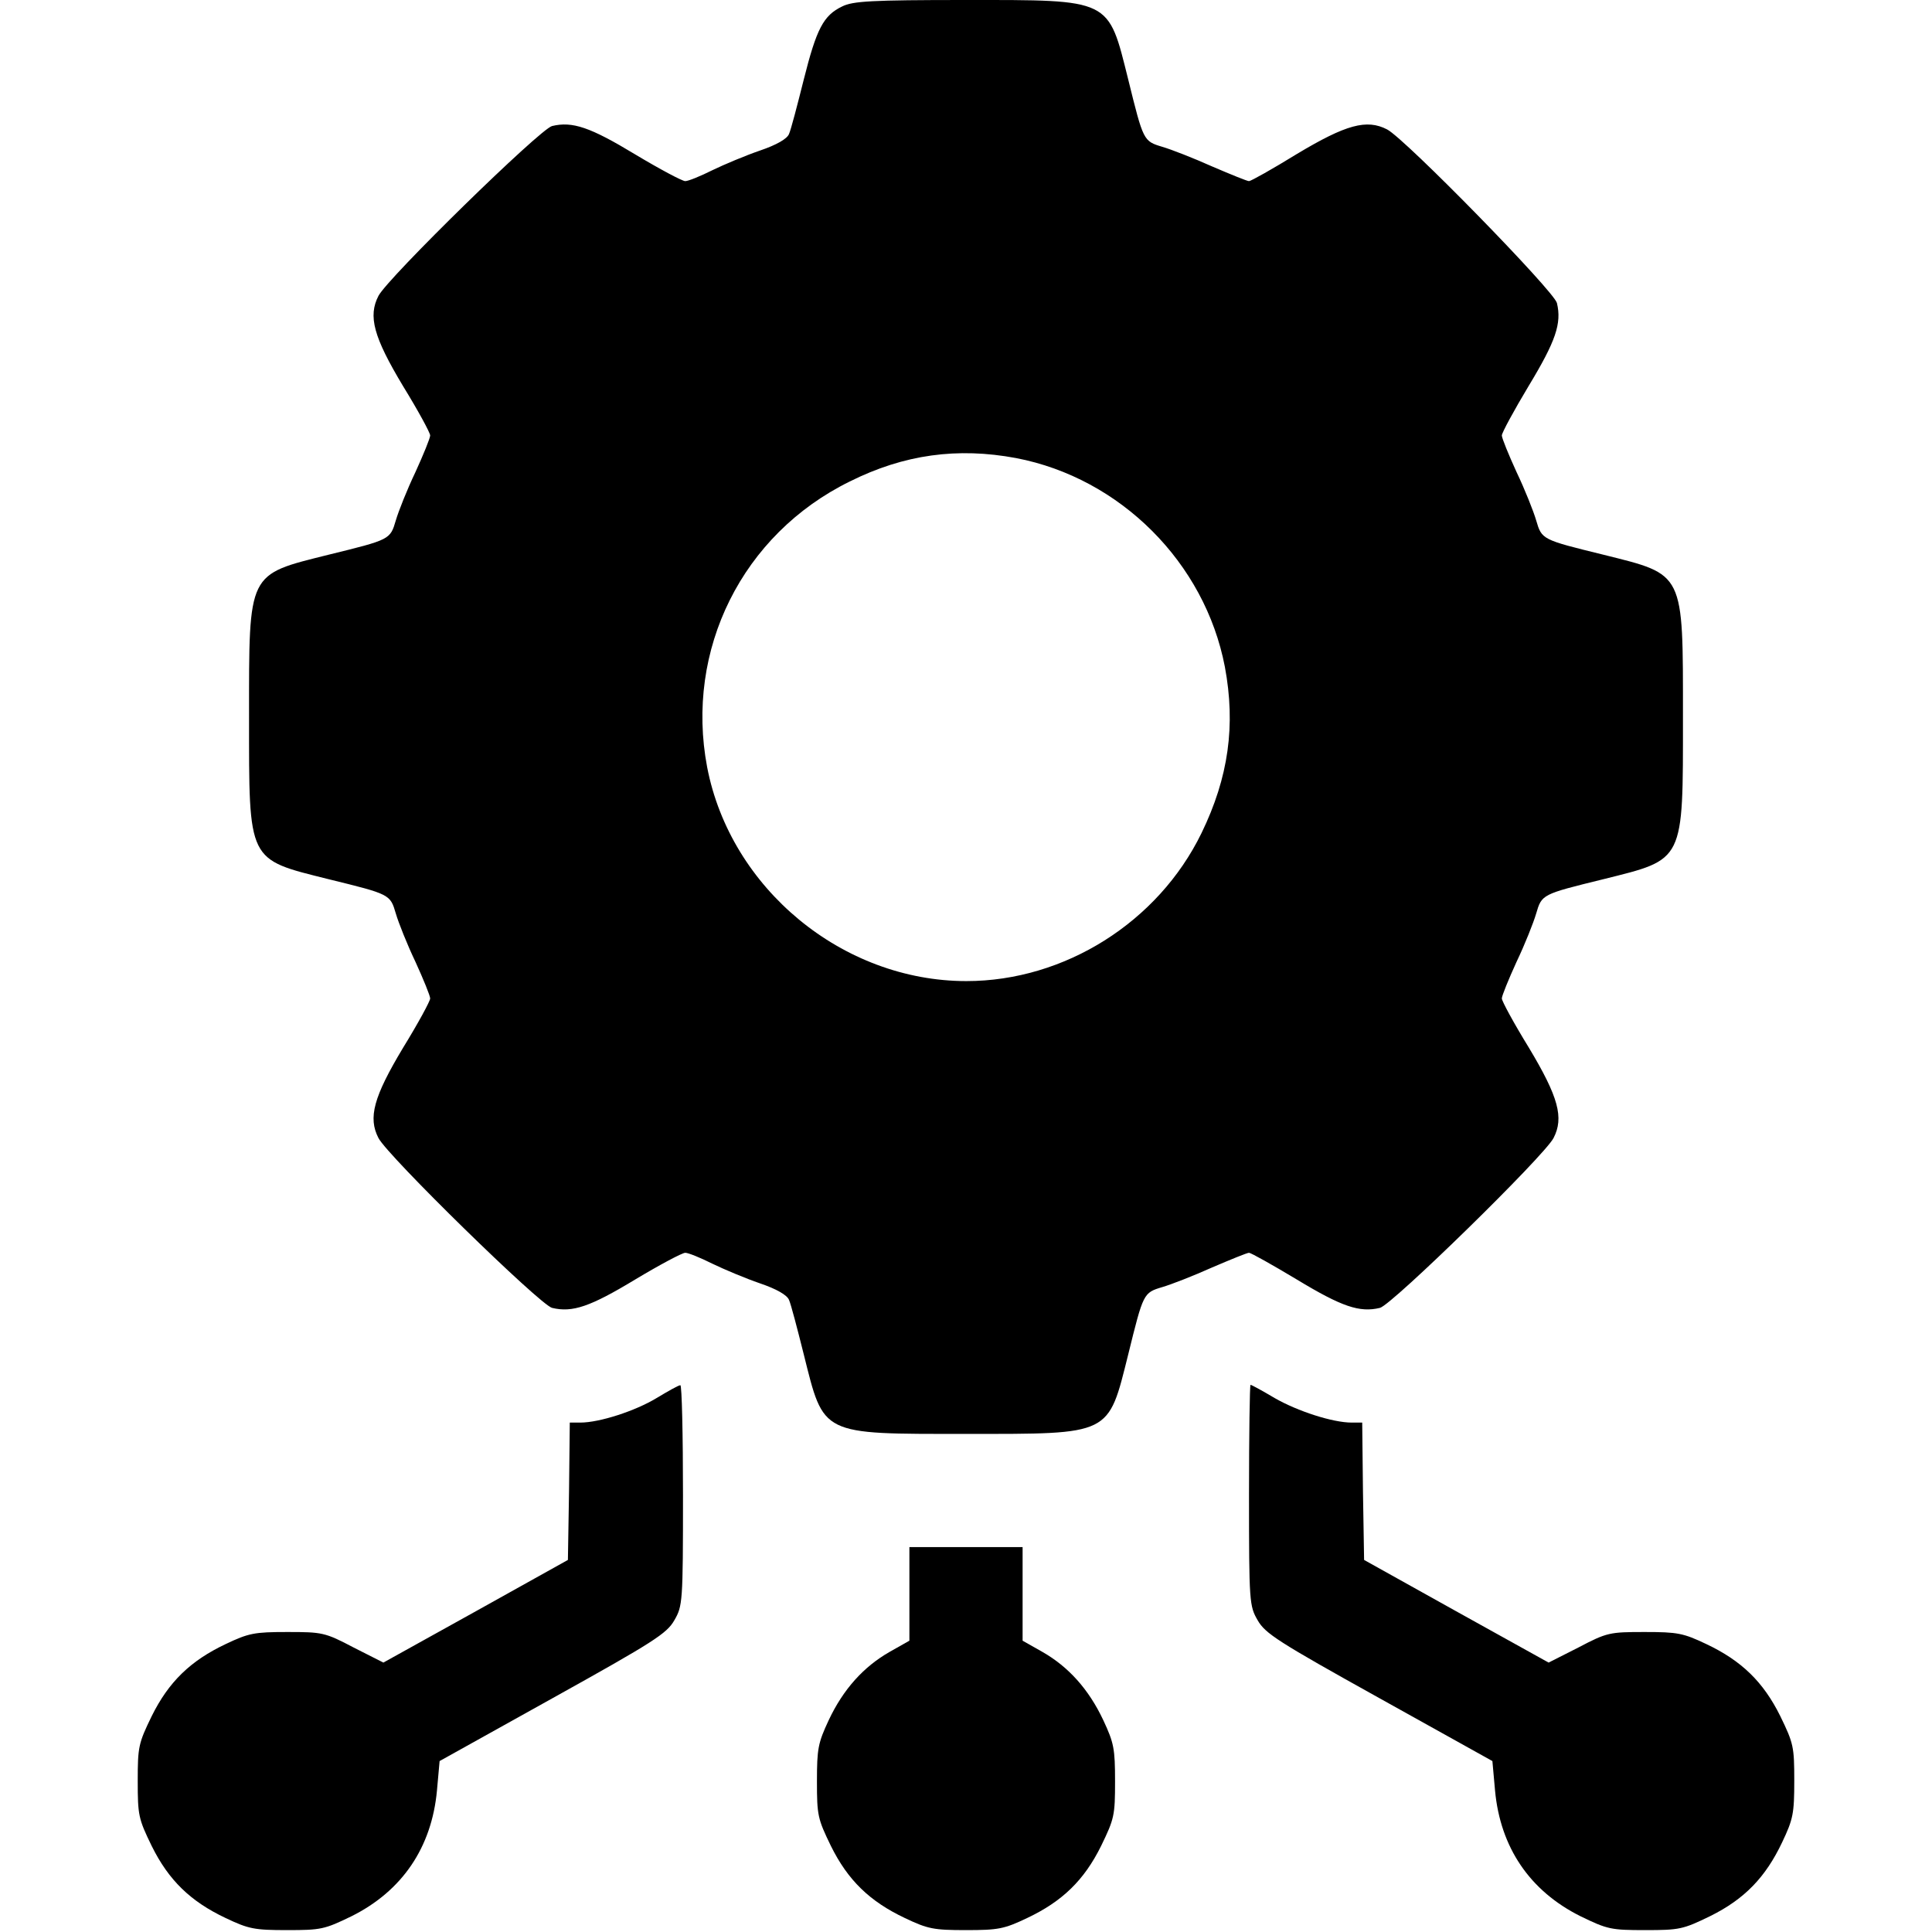
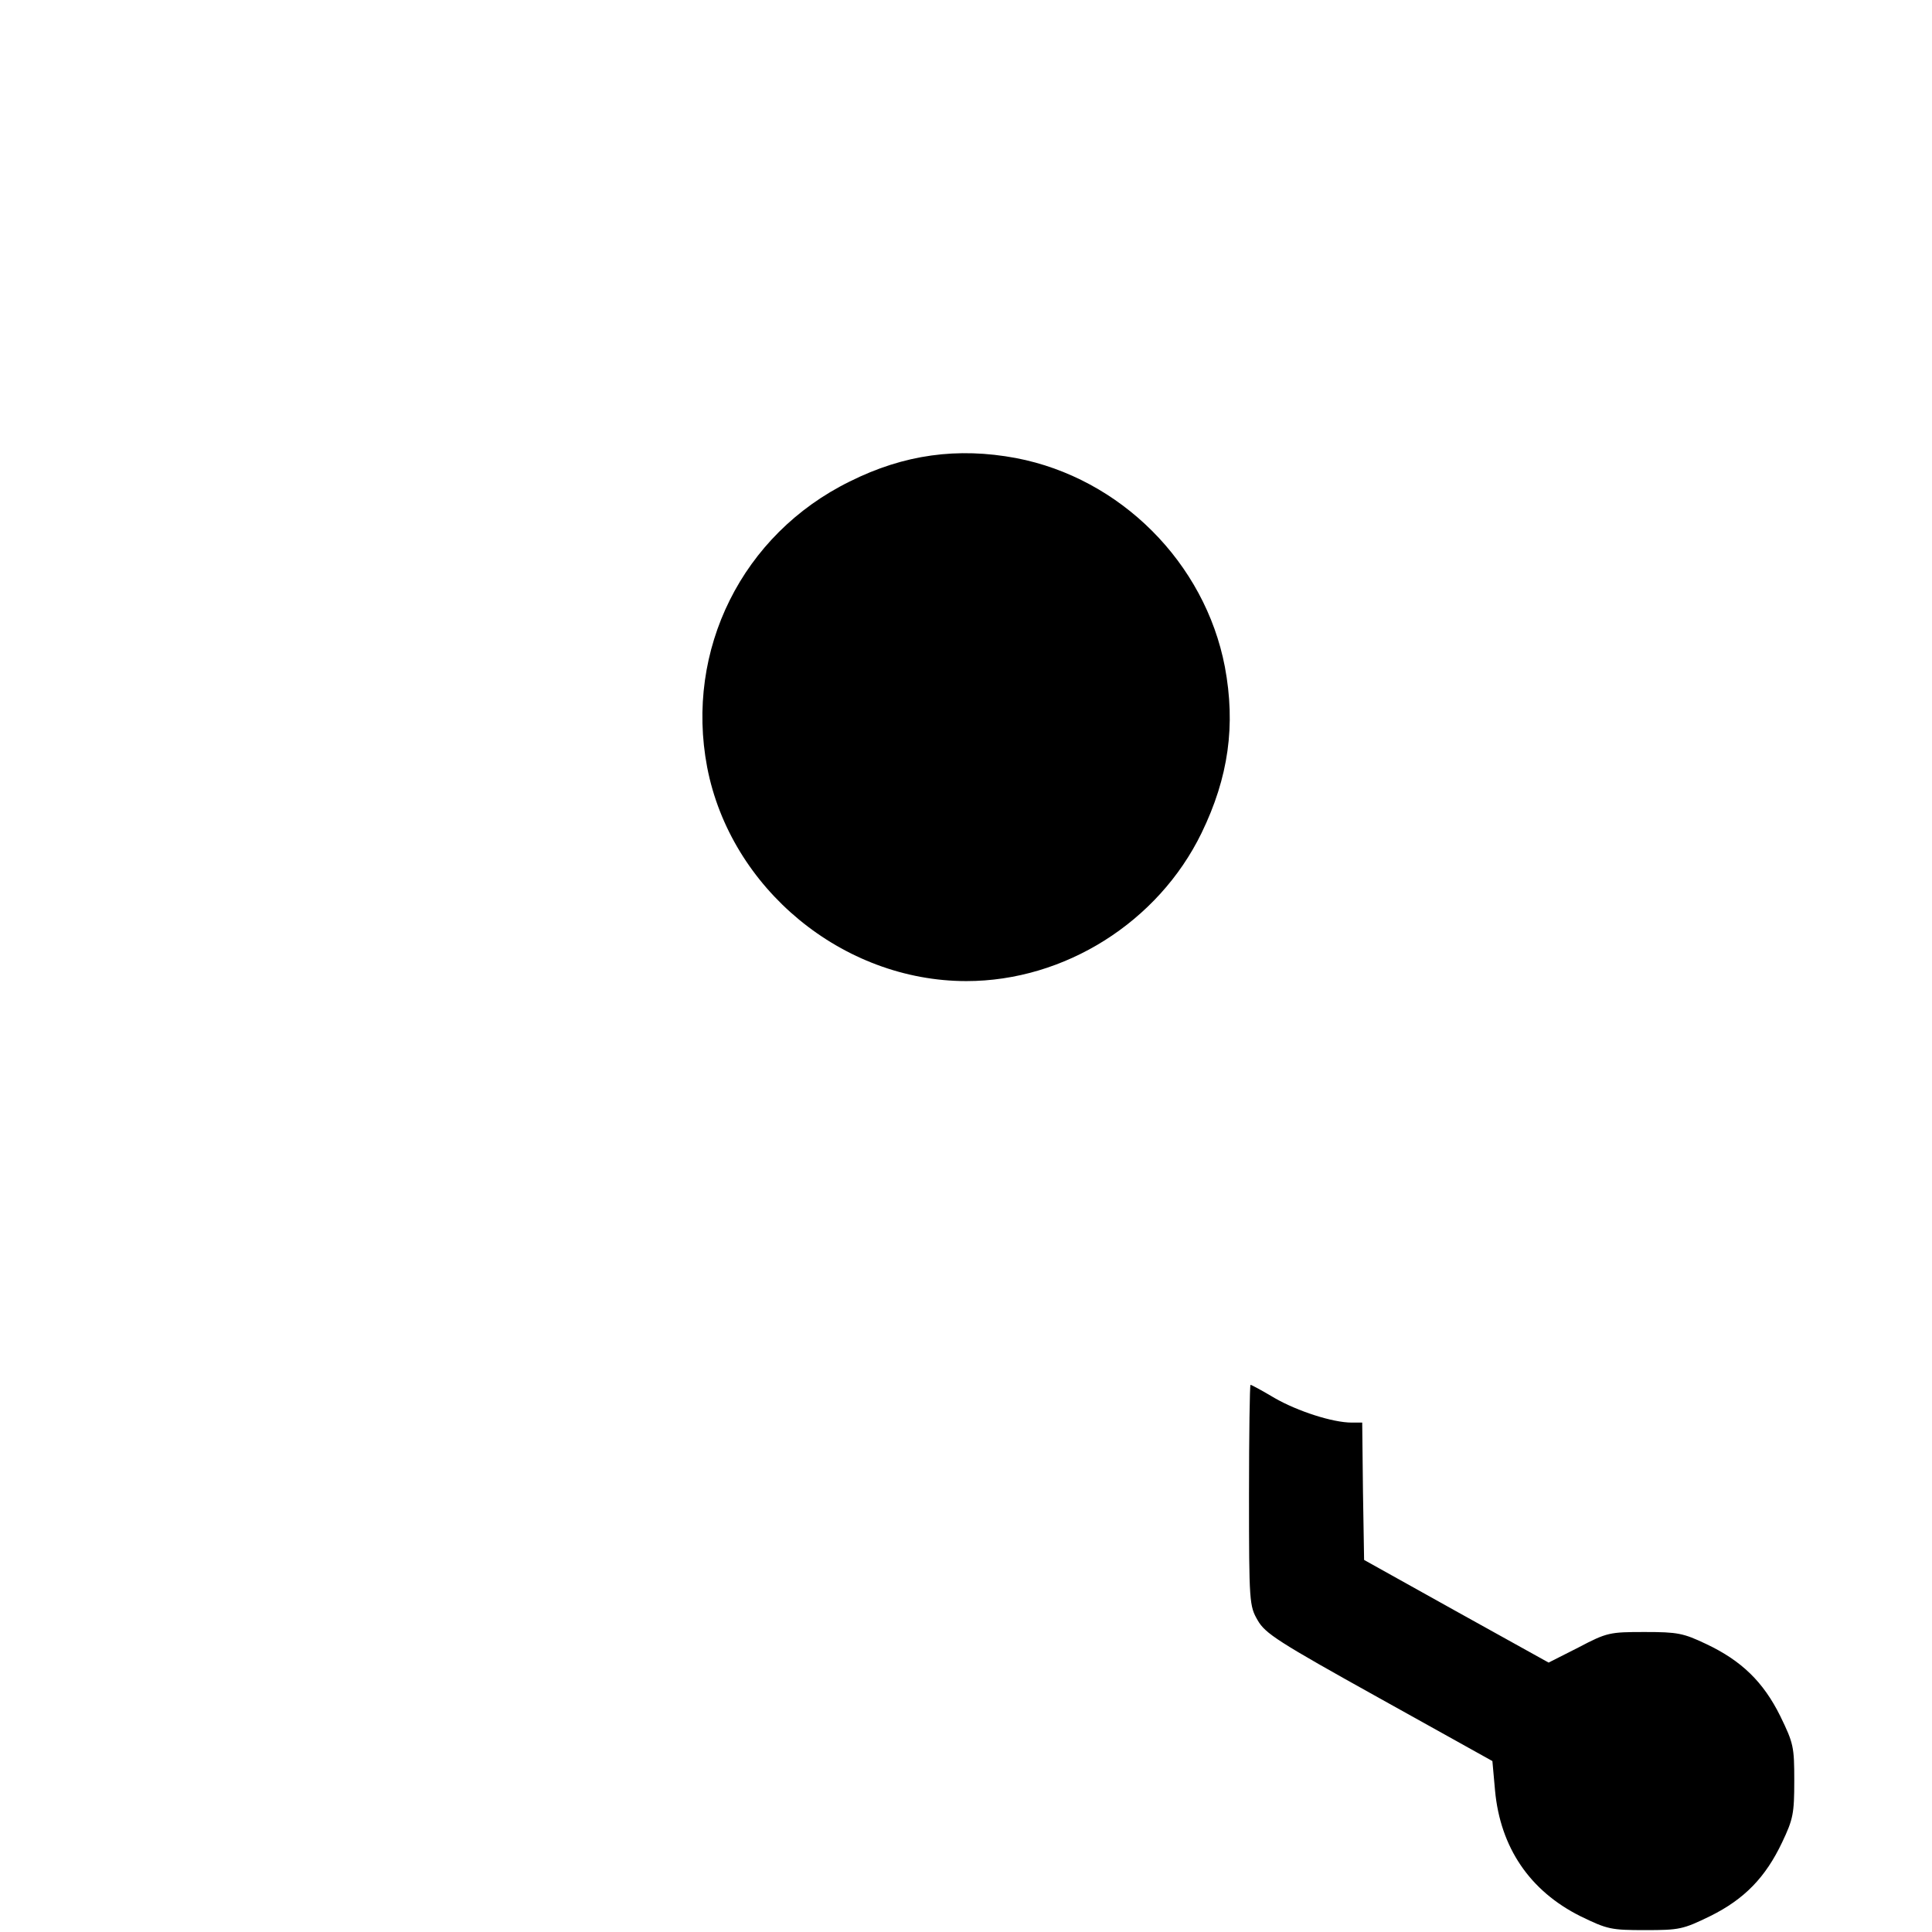
<svg xmlns="http://www.w3.org/2000/svg" version="1.0" width="512pt" height="512pt" viewBox="0 0 512 512" preserveAspectRatio="xMidYMid meet">
  <g transform="translate(0,512) scale(0.1,-0.1)" fill="#000000" stroke="none">
-     <path d="M2232 5103 c-50 -24 -68 -59 -102 -194 -17 -68 -34 -133 -39 -144 -5 -13 -33 -29 -77 -44 -38 -13 -95 -37 -126 -52 -32 -16 -64 -29 -72 -29 -8 0 -68 32 -133 71 -119 72 -166 88 -220 75 -32 -8 -435 -402 -460 -450 -28 -54 -13 -109 65 -239 40 -65 72 -124 72 -131 0 -7 -18 -51 -39 -97 -22 -46 -45 -104 -52 -128 -15 -51 -15 -51 -178 -91 -216 -54 -211 -43 -211 -430 0 -387 -5 -376 211 -430 163 -40 163 -40 178 -91 7 -24 30 -82 52 -128 21 -46 39 -90 39 -97 0 -7 -32 -66 -72 -131 -78 -130 -93 -185 -65 -239 25 -48 428 -442 460 -450 54 -13 101 3 220 75 65 39 125 71 133 71 8 0 40 -13 72 -29 31 -15 88 -39 126 -52 44 -15 72 -31 77 -44 5 -11 22 -76 39 -144 54 -216 43 -211 430 -211 387 0 376 -5 430 211 40 162 40 163 90 178 24 7 83 30 132 52 49 21 93 39 98 39 5 0 62 -32 127 -71 119 -72 166 -88 220 -75 32 8 435 402 460 450 28 54 13 109 -65 239 -40 65 -72 124 -72 131 0 7 18 51 39 97 22 46 45 104 52 128 15 51 15 51 178 91 216 54 211 43 211 430 0 387 5 376 -211 430 -163 40 -163 40 -178 91 -7 24 -30 82 -52 128 -21 46 -39 90 -39 97 0 7 32 66 71 131 72 119 88 166 75 220 -8 32 -402 435 -450 460 -54 28 -109 13 -239 -65 -65 -40 -122 -72 -127 -72 -5 0 -49 18 -98 39 -49 22 -108 45 -132 52 -50 15 -50 16 -90 178 -54 216 -43 211 -432 211 -249 0 -298 -3 -326 -17z m461 -1197 c276 -53 500 -277 553 -553 29 -155 10 -293 -62 -441 -115 -236 -363 -392 -623 -392 -328 0 -625 245 -687 567 -59 311 93 617 378 757 144 72 286 91 441 62z" />
-     <path d="M1740 1415 c-56 -34 -151 -65 -202 -65 l-28 0 -2 -182 -3 -182 -244 -136 -245 -136 -79 40 c-76 40 -83 41 -176 41 -87 0 -102 -3 -163 -32 -93 -44 -151 -100 -196 -191 -35 -72 -37 -81 -37 -172 0 -91 2 -100 37 -172 45 -91 103 -147 196 -191 61 -29 76 -32 163 -32 90 0 99 2 171 37 134 67 212 182 226 333 l7 78 300 167 c268 149 302 171 322 206 22 38 23 47 23 332 0 160 -3 292 -7 291 -5 0 -33 -16 -63 -34z" />
+     <path d="M2232 5103 z m461 -1197 c276 -53 500 -277 553 -553 29 -155 10 -293 -62 -441 -115 -236 -363 -392 -623 -392 -328 0 -625 245 -687 567 -59 311 93 617 378 757 144 72 286 91 441 62z" />
    <path d="M3310 1158 c0 -285 1 -294 23 -332 20 -35 54 -57 322 -206 l300 -167 7 -78 c14 -151 92 -266 226 -333 72 -35 81 -37 172 -37 91 0 100 2 172 37 91 45 147 103 191 196 29 61 32 76 32 163 0 90 -2 99 -37 171 -45 91 -103 147 -196 191 -61 29 -76 32 -163 32 -93 0 -100 -1 -176 -41 l-79 -40 -245 136 -244 136 -3 182 -2 182 -28 0 c-50 0 -143 30 -204 65 -32 19 -61 35 -64 35 -2 0 -4 -132 -4 -292z" />
-     <path d="M2410 896 l0 -124 -53 -30 c-68 -39 -122 -98 -161 -181 -28 -60 -31 -75 -31 -162 0 -90 2 -99 37 -171 45 -91 103 -147 196 -191 61 -29 76 -32 162 -32 86 0 101 3 162 32 93 44 151 100 196 191 35 72 37 81 37 171 0 87 -3 102 -31 162 -39 83 -93 142 -161 181 l-53 30 0 124 0 124 -150 0 -150 0 0 -124z" />
  </g>
</svg>